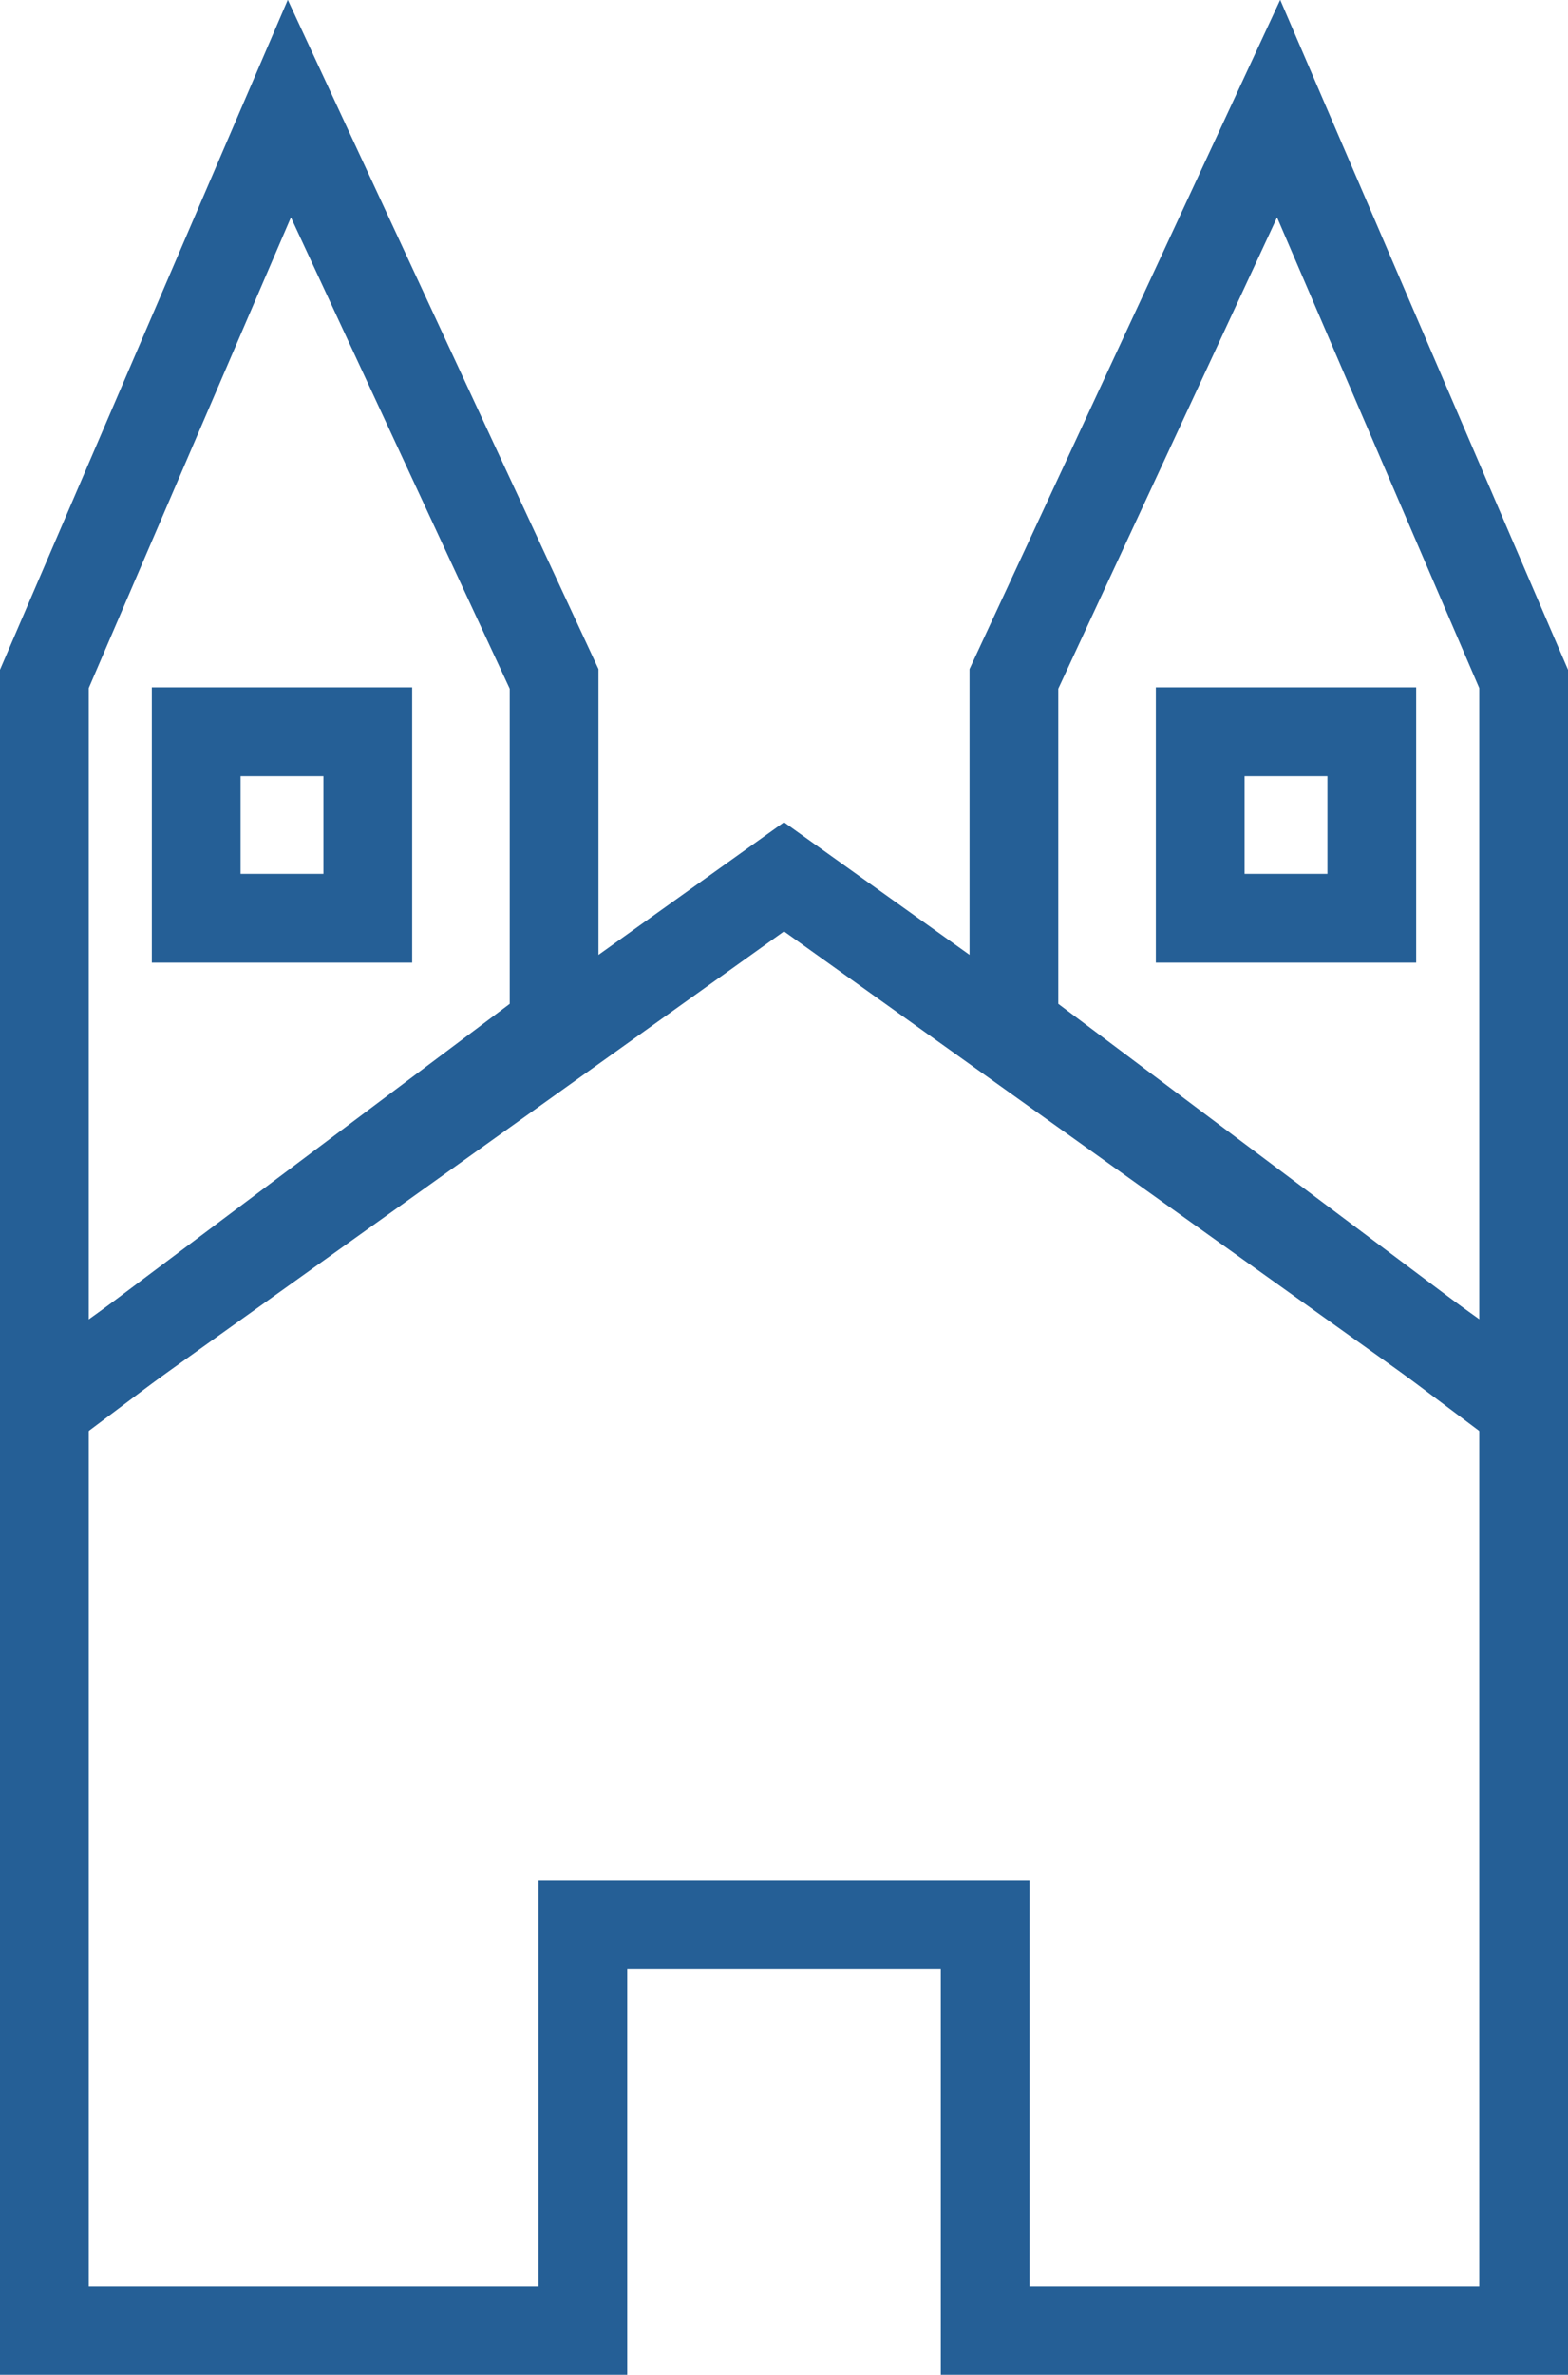
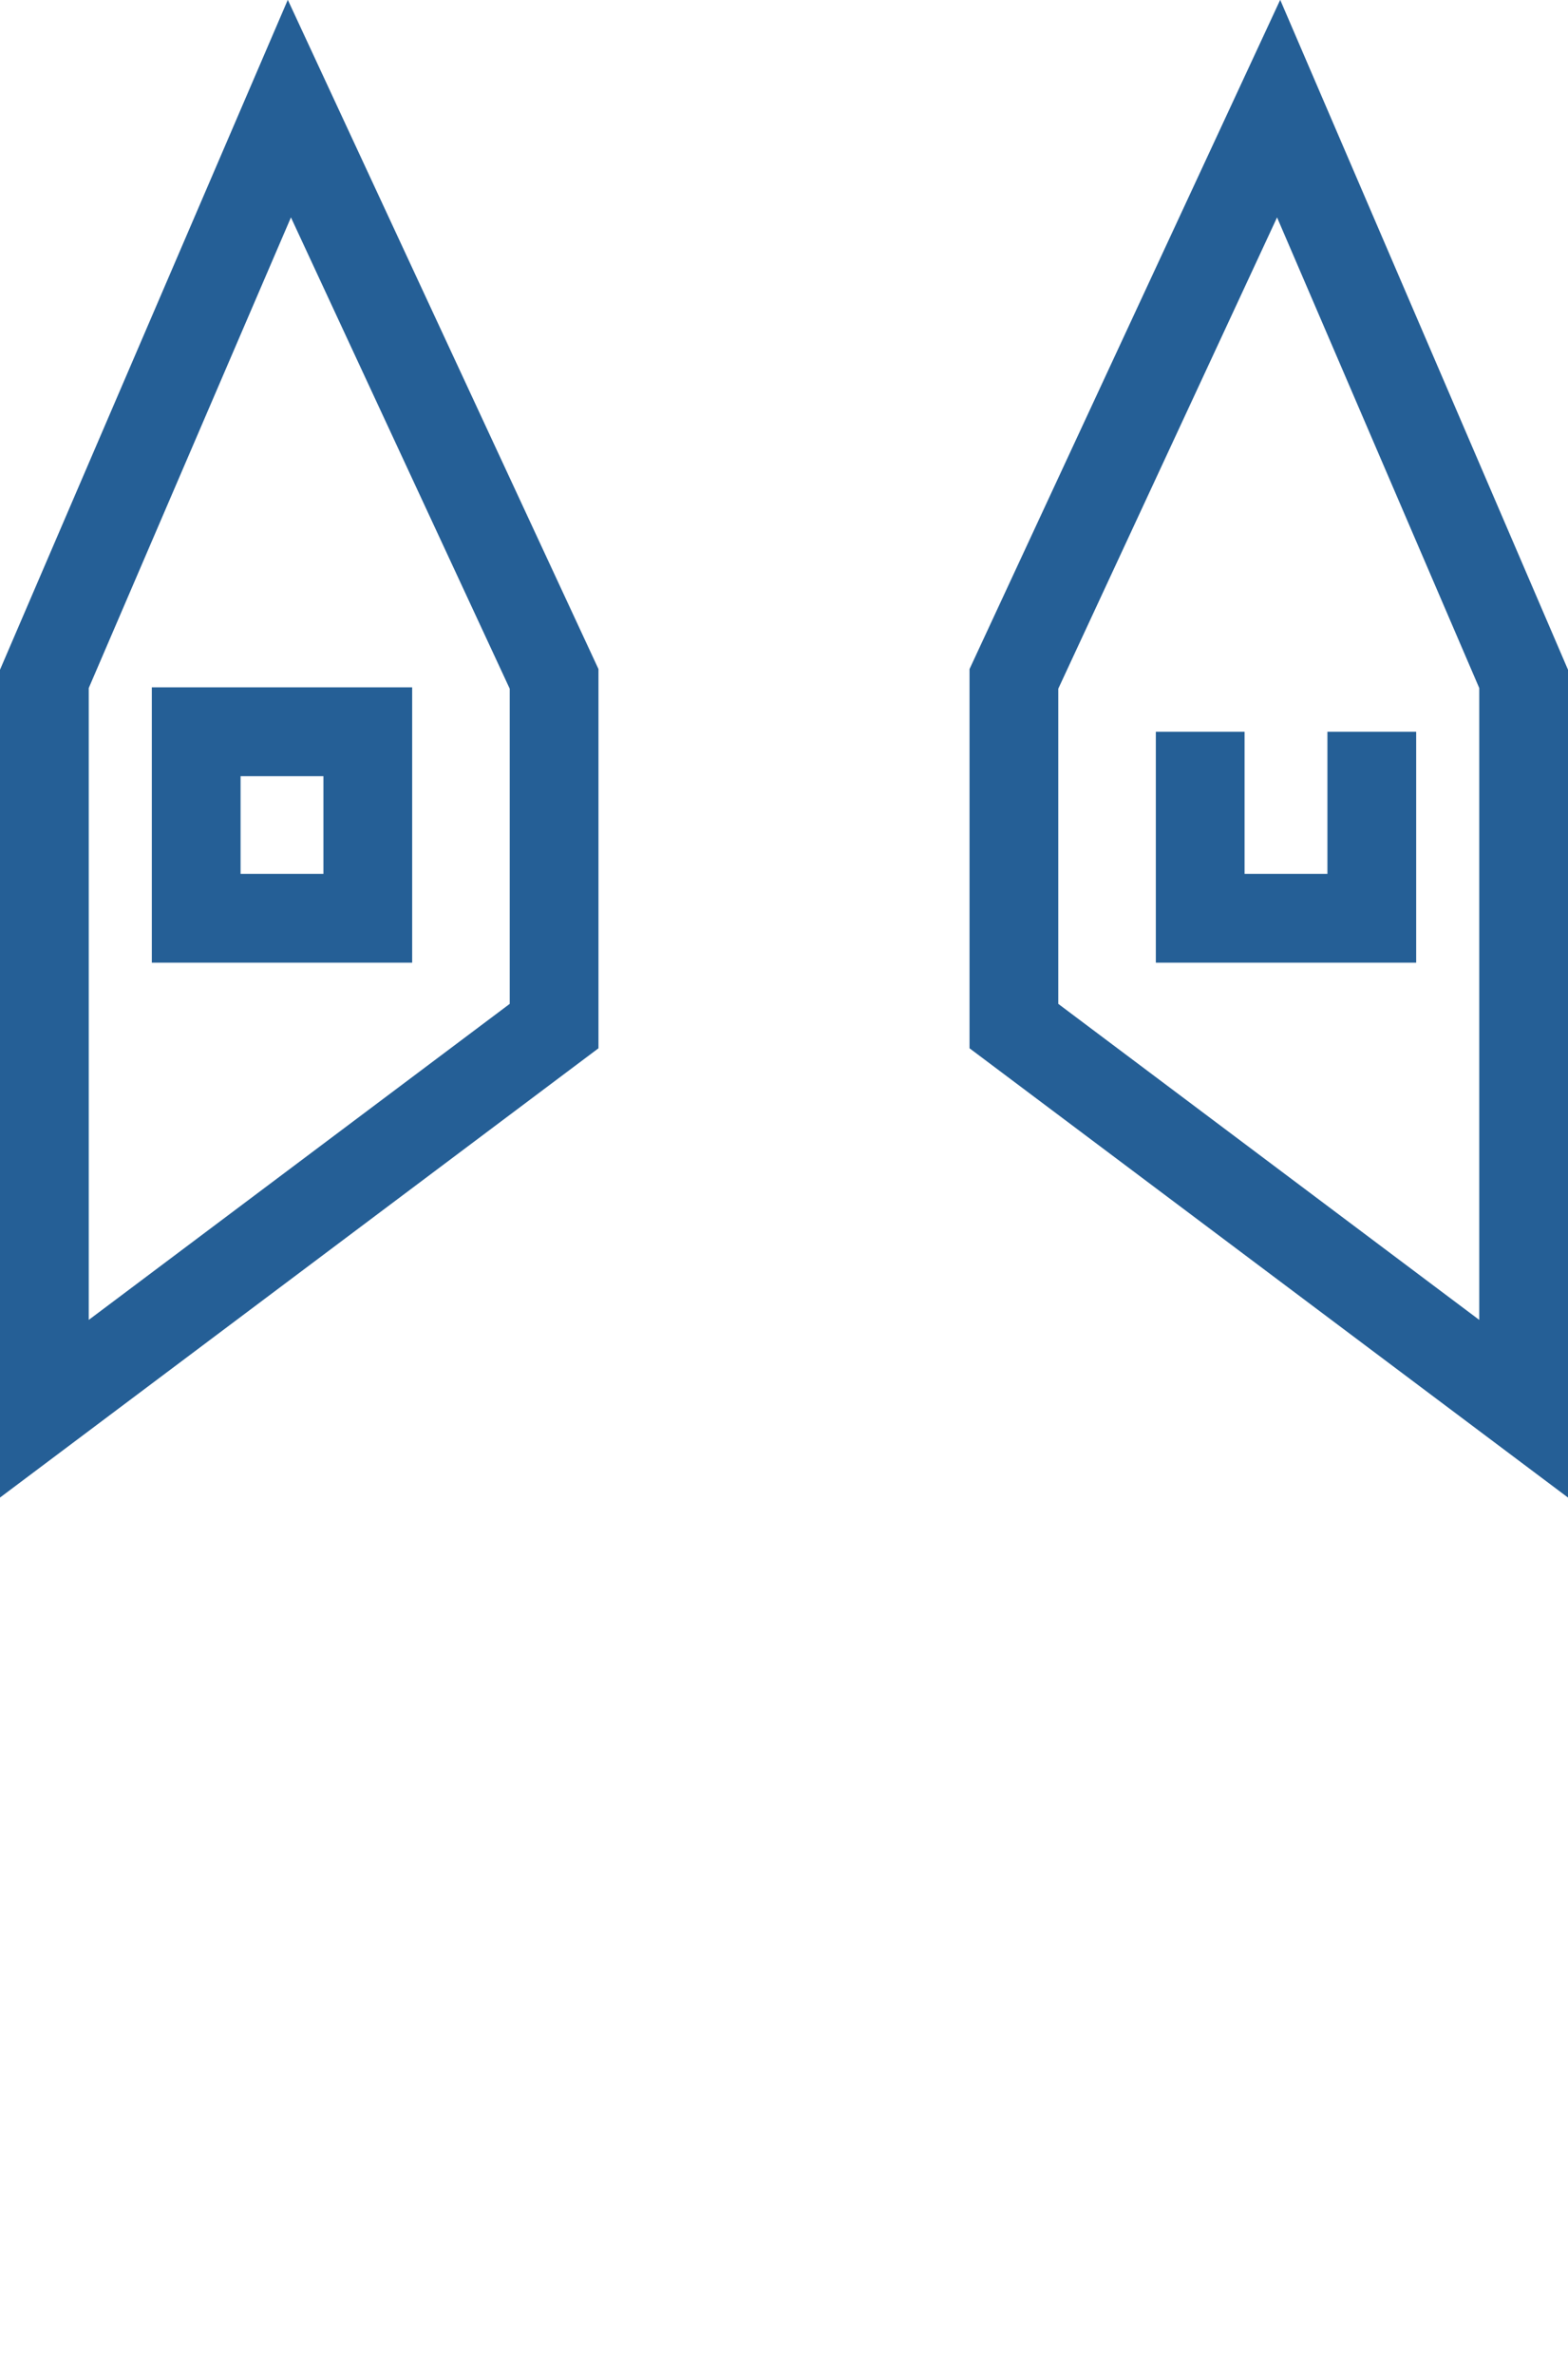
<svg xmlns="http://www.w3.org/2000/svg" width="53" height="80.214" viewBox="0 0 53 80.214">
  <g id="hus" transform="translate(1.5 29.617)">
-     <path id="Path_516" data-name="Path 516" d="M25,0,0,17.862V49.1H18.2V35.4H31.8V49.1H50V17.862l-.483-.351Z" transform="translate(0 0)" fill="none" stroke="#255f96" stroke-width="3" />
    <path id="Path_3249" data-name="Path 3249" d="M41.719-1.4,32.771,17.862V29.589L50,42.514V17.862Z" transform="translate(0 -24.548)" fill="none" stroke="#255f96" stroke-width="3" />
    <path id="Path_3251" data-name="Path 3251" d="M41.052-1.4,50,17.862V29.589L32.771,42.514V17.862Z" transform="translate(-32.771 -24.548)" fill="none" stroke="#255f96" stroke-width="3" />
-     <path id="Path_3250" data-name="Path 3250" d="M39.068-4.9V1.4h5.8V-4.9Z" fill="none" stroke="#255f96" stroke-width="3" />
+     <path id="Path_3250" data-name="Path 3250" d="M39.068-4.9V1.4h5.8V-4.9" fill="none" stroke="#255f96" stroke-width="3" />
    <path id="Path_3252" data-name="Path 3252" d="M44.867-4.9V1.4h-5.8V-4.9Z" transform="translate(-33.935)" fill="none" stroke="#255f96" stroke-width="3" />
  </g>
</svg>